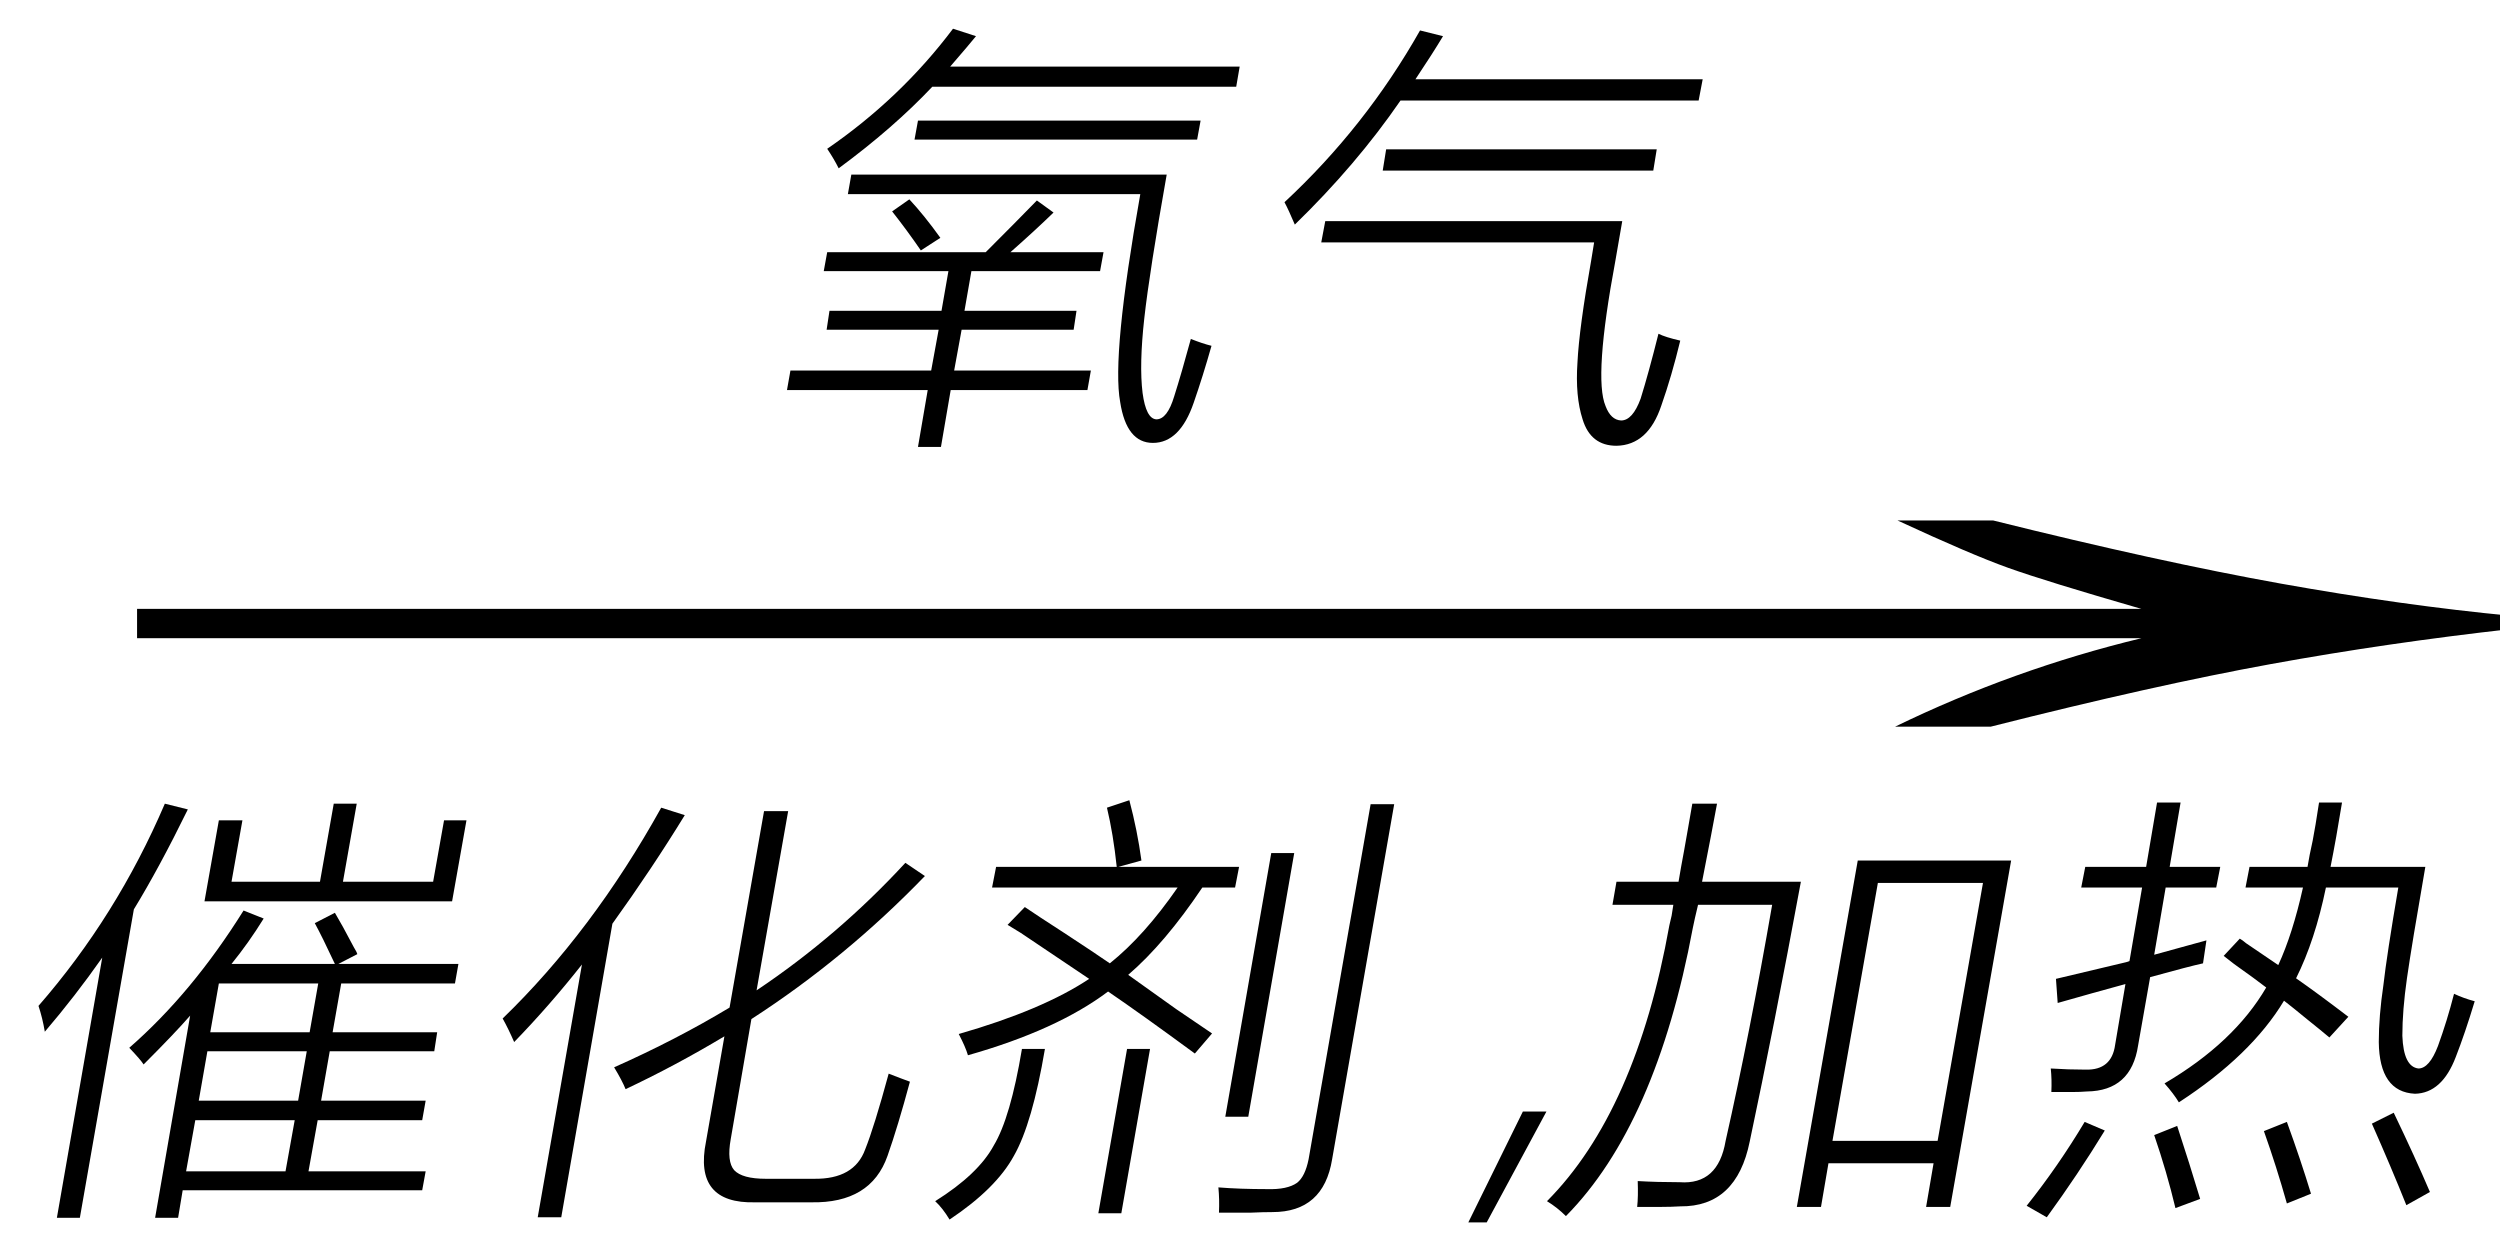
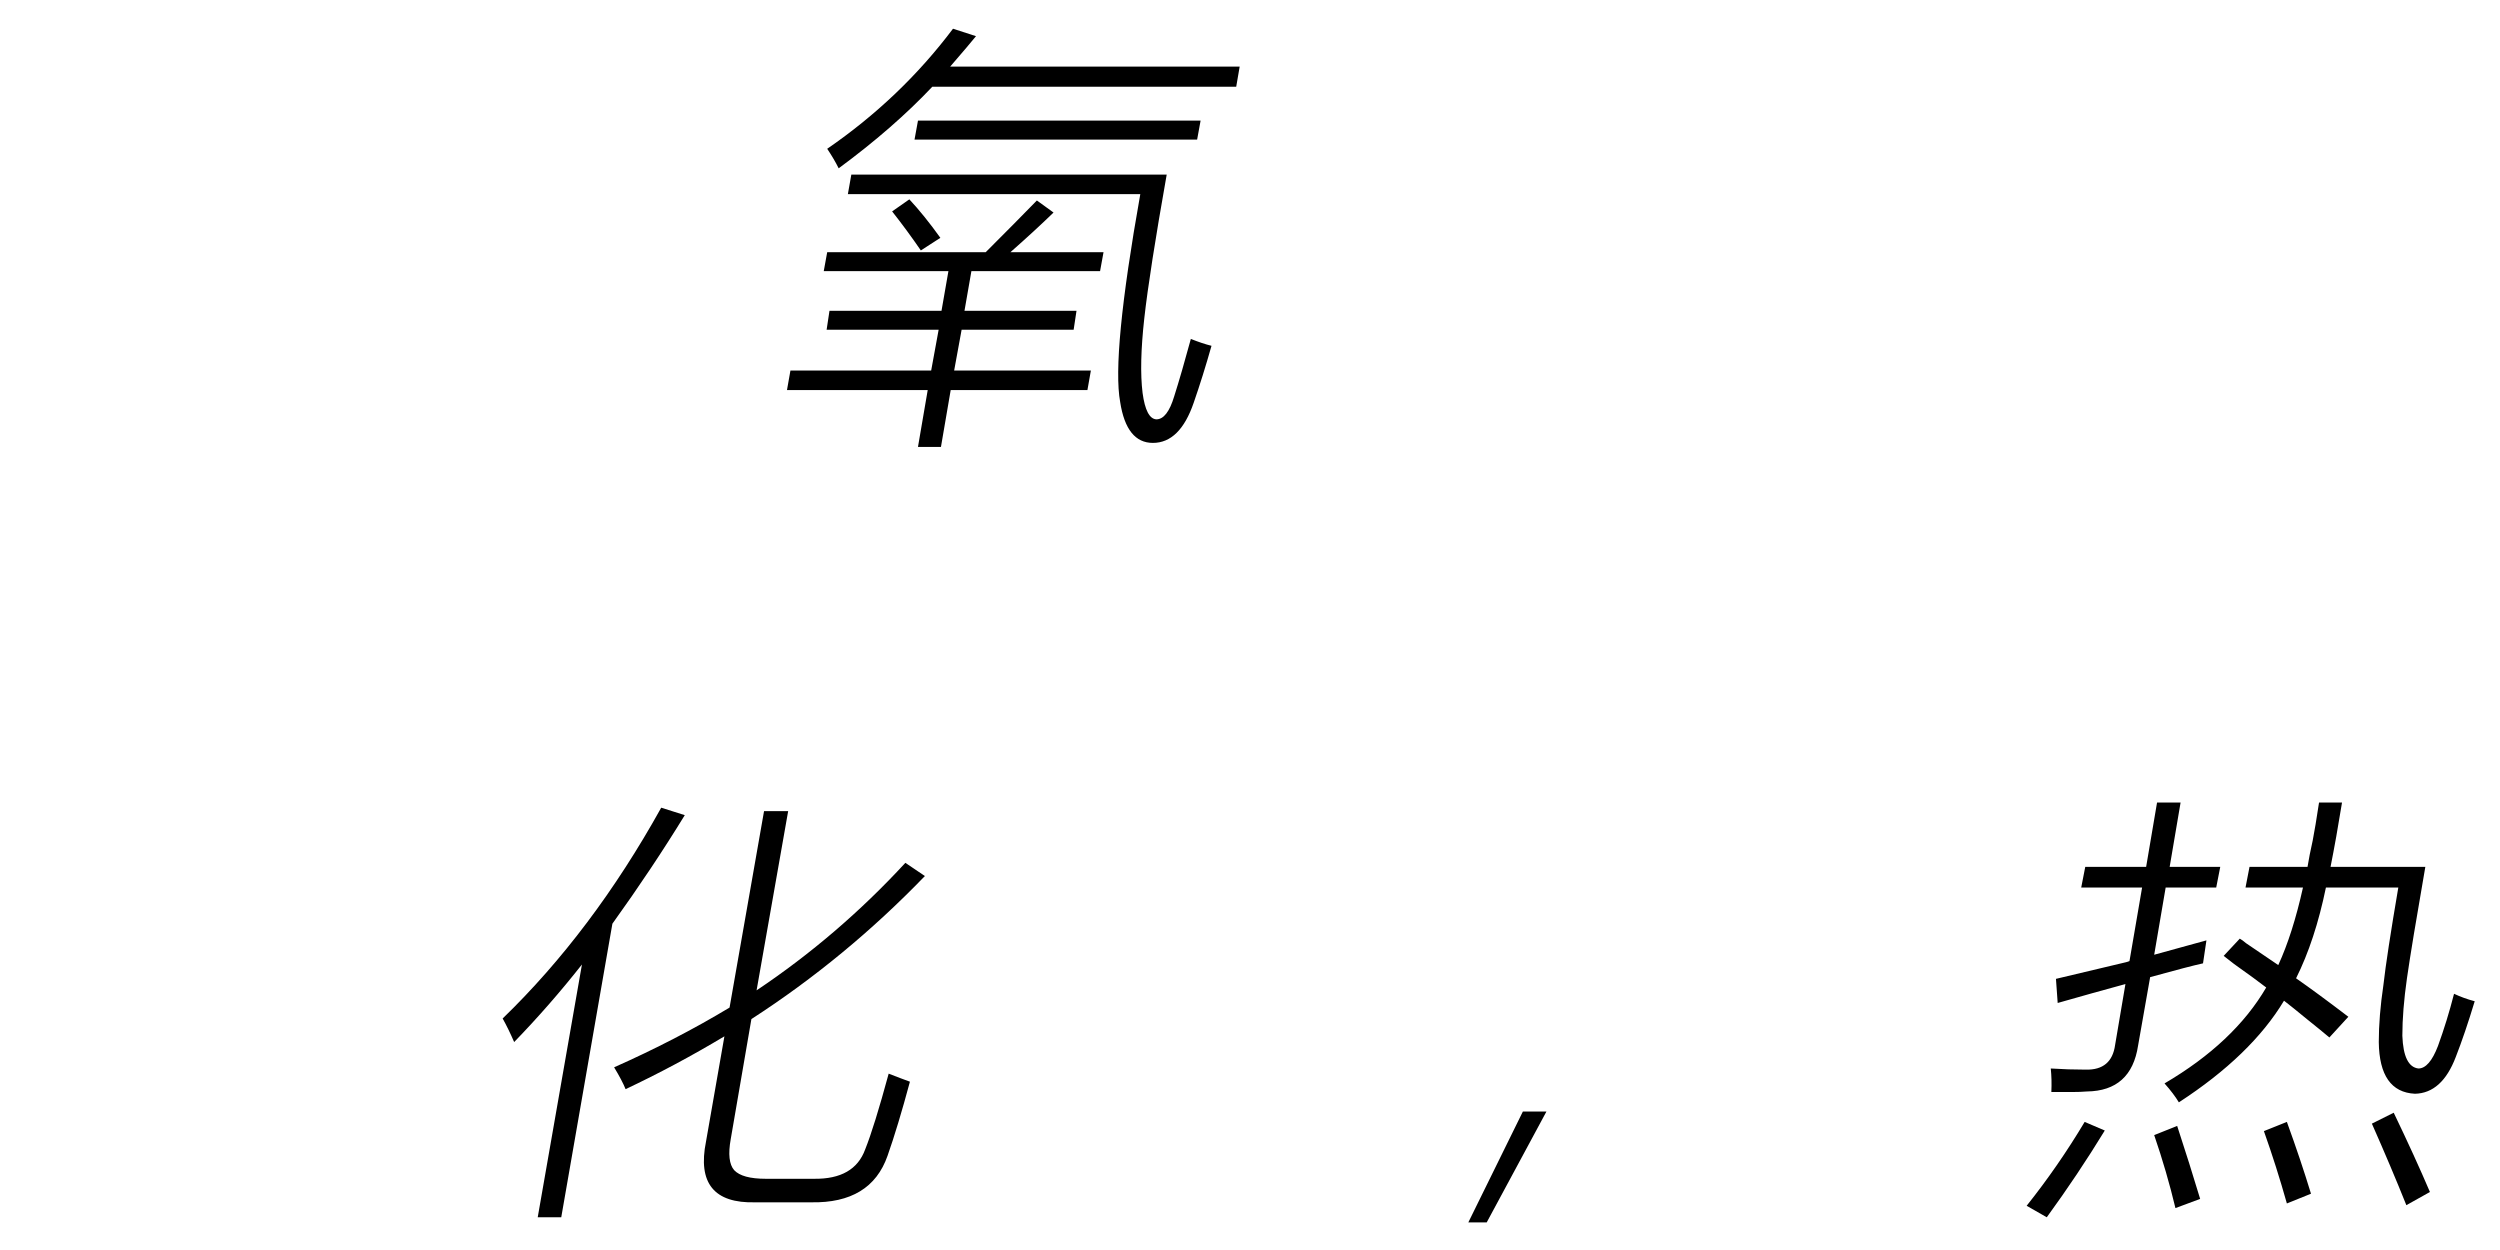
<svg xmlns="http://www.w3.org/2000/svg" stroke-dasharray="none" shape-rendering="auto" font-family="'Dialog'" width="68" text-rendering="auto" fill-opacity="1" contentScriptType="text/ecmascript" color-interpolation="auto" color-rendering="auto" preserveAspectRatio="xMidYMid meet" font-size="12" fill="black" stroke="black" image-rendering="auto" stroke-miterlimit="10" zoomAndPan="magnify" version="1.0" stroke-linecap="square" stroke-linejoin="miter" contentStyleType="text/css" font-style="normal" height="34" stroke-width="1" stroke-dashoffset="0" font-weight="normal" stroke-opacity="1">
  <defs id="genericDefs" />
  <g>
    <g text-rendering="optimizeLegibility" transform="translate(0.992,21) matrix(4.378,0,0,1,0,0)" color-rendering="optimizeQuality" color-interpolation="linearRGB" image-rendering="optimizeQuality">
-       <path d="M12.156 -6.844 Q13.188 -5.719 13.945 -5.125 Q14.703 -4.531 15.375 -4.25 L15.375 -3.891 Q14.609 -3.516 13.883 -2.938 Q13.156 -2.359 12.141 -1.234 L11.547 -1.234 Q12.281 -2.797 13.078 -3.641 L0.625 -3.641 L0.625 -4.438 L13.078 -4.438 Q12.484 -5.188 12.25 -5.555 Q12.016 -5.922 11.562 -6.844 L12.156 -6.844 Z" stroke="none" />
-     </g>
+       </g>
    <g text-rendering="optimizeLegibility" transform="translate(0,31.672)" color-rendering="optimizeQuality" color-interpolation="linearRGB" image-rendering="optimizeQuality">
-       <path d="M8.562 -6.562 L9.109 -6.844 Q9.297 -6.531 9.625 -5.906 Q9.703 -5.781 9.719 -5.719 L9.203 -5.453 L12.469 -5.453 L12.375 -4.922 L9.281 -4.922 L9.047 -3.594 L11.891 -3.594 L11.812 -3.078 L8.969 -3.078 L8.734 -1.734 L11.578 -1.734 L11.484 -1.203 L8.641 -1.203 L8.391 0.188 L11.578 0.188 L11.484 0.703 L4.969 0.703 L4.844 1.453 L4.219 1.453 L5.172 -4.047 Q4.75 -3.562 3.906 -2.719 Q3.828 -2.844 3.516 -3.172 Q5.219 -4.656 6.625 -6.906 L7.172 -6.688 Q6.766 -6.031 6.297 -5.453 L9.109 -5.453 Q8.766 -6.188 8.562 -6.562 ZM1.219 -3.609 Q1.156 -3.984 1.047 -4.312 Q3.172 -6.75 4.484 -9.812 L5.109 -9.656 Q4.328 -8.062 3.641 -6.938 L2.172 1.453 L1.547 1.453 L2.781 -5.625 Q2.047 -4.578 1.219 -3.609 ZM5.562 -7.156 L5.953 -9.359 L6.594 -9.359 L6.297 -7.688 L8.703 -7.688 L9.078 -9.812 L9.703 -9.812 L9.328 -7.688 L11.781 -7.688 L12.078 -9.359 L12.688 -9.359 L12.297 -7.156 L5.562 -7.156 ZM5.312 -1.203 L5.062 0.188 L7.766 0.188 L8.016 -1.203 L5.312 -1.203 ZM5.641 -3.078 L5.406 -1.734 L8.109 -1.734 L8.344 -3.078 L5.641 -3.078 ZM5.953 -4.922 L5.719 -3.594 L8.422 -3.594 L8.656 -4.922 L5.953 -4.922 Z" stroke="none" />
-     </g>
+       </g>
    <g text-rendering="optimizeLegibility" transform="translate(12.688,31.672)" color-rendering="optimizeQuality" color-interpolation="linearRGB" image-rendering="optimizeQuality">
      <path d="M4.328 -2.047 Q4.234 -2.281 4.016 -2.641 Q5.703 -3.391 7.156 -4.266 L8.094 -9.609 L8.75 -9.609 L7.891 -4.734 Q10.109 -6.219 11.938 -8.203 L12.469 -7.844 Q10.312 -5.609 7.75 -3.953 L7.188 -0.688 Q7.078 -0.078 7.281 0.156 Q7.5 0.391 8.141 0.391 L9.453 0.391 Q10.547 0.406 10.844 -0.406 Q11.094 -1.031 11.484 -2.469 Q11.844 -2.328 12.062 -2.25 Q11.734 -1.031 11.453 -0.234 Q11 1.062 9.375 1.031 L7.859 1.031 Q6.172 1.078 6.516 -0.625 L7.016 -3.484 Q5.688 -2.688 4.328 -2.047 ZM1.297 -3.328 Q1.141 -3.688 0.984 -3.969 Q3.422 -6.328 5.297 -9.703 L5.938 -9.5 Q5.047 -8.047 3.969 -6.547 L2.578 1.438 L1.938 1.438 L3.141 -5.438 Q2.266 -4.328 1.297 -3.328 Z" stroke="none" />
    </g>
    <g text-rendering="optimizeLegibility" transform="translate(25.156,31.672)" color-rendering="optimizeQuality" color-interpolation="linearRGB" image-rendering="optimizeQuality">
-       <path d="M2.25 -6.516 L2.719 -7 Q3.062 -6.766 3.766 -6.312 Q4.625 -5.75 5.031 -5.469 Q5.969 -6.219 6.875 -7.531 L1.828 -7.531 L1.938 -8.094 L5.219 -8.094 Q5.125 -8.984 4.953 -9.703 L5.562 -9.906 Q5.781 -9.078 5.891 -8.266 L5.266 -8.094 L8.547 -8.094 L8.438 -7.531 L7.547 -7.531 Q6.531 -6.016 5.531 -5.156 Q5.969 -4.844 6.844 -4.219 Q7.484 -3.781 7.812 -3.562 L7.344 -3.016 Q5.922 -4.062 4.984 -4.703 Q3.594 -3.656 1.172 -2.969 Q1.109 -3.188 0.922 -3.547 Q3.203 -4.203 4.469 -5.047 Q3.844 -5.469 2.609 -6.297 Q2.375 -6.438 2.25 -6.516 ZM12.125 -9.797 L12.766 -9.797 L11.078 -0.141 Q10.844 1.297 9.453 1.297 Q9.203 1.297 8.875 1.312 Q8.719 1.312 8.531 1.312 Q8.359 1.312 8 1.312 Q8.016 0.953 7.984 0.625 Q8.562 0.672 9.312 0.672 Q9.859 0.688 10.125 0.5 Q10.344 0.328 10.438 -0.141 L12.125 -9.797 ZM9.422 -8.469 L10.047 -8.469 L8.797 -1.297 L8.172 -1.297 L9.422 -8.469 ZM2.641 -3.141 L3.266 -3.141 Q2.922 -1.109 2.422 -0.234 Q1.938 0.656 0.672 1.5 Q0.484 1.188 0.281 1 Q1.453 0.266 1.875 -0.516 Q2.328 -1.266 2.641 -3.141 ZM5.5 -3.141 L6.125 -3.141 L5.344 1.328 L4.719 1.328 L5.5 -3.141 Z" stroke="none" />
-     </g>
+       </g>
    <g text-rendering="optimizeLegibility" transform="translate(37.922,31.672)" color-rendering="optimizeQuality" color-interpolation="linearRGB" image-rendering="optimizeQuality">
      <path d="M2.516 1.578 L2.016 1.578 L3.5 -1.438 L4.141 -1.438 L2.516 1.578 Z" stroke="none" />
    </g>
    <g text-rendering="optimizeLegibility" transform="translate(42.062,31.672)" color-rendering="optimizeQuality" color-interpolation="linearRGB" image-rendering="optimizeQuality">
-       <path d="M8.469 -8.266 L12.641 -8.266 L10.984 1.156 L10.328 1.156 L10.531 -0.031 L7.672 -0.031 L7.469 1.156 L6.812 1.156 L8.469 -8.266 ZM9.016 -7.656 L7.781 -0.641 L10.641 -0.641 L11.875 -7.656 L9.016 -7.656 ZM3.969 -9.812 L4.641 -9.812 Q4.516 -9.125 4.234 -7.688 L6.922 -7.688 Q6.188 -3.719 5.531 -0.625 Q5.172 1.156 3.641 1.141 Q3.391 1.156 3.125 1.156 Q3 1.156 2.844 1.156 Q2.734 1.156 2.469 1.156 Q2.5 0.875 2.484 0.453 Q3.016 0.484 3.625 0.484 Q4.672 0.562 4.875 -0.641 Q5.531 -3.547 6.141 -7.062 L4.125 -7.062 Q4.031 -6.672 3.984 -6.438 Q2.984 -1.078 0.531 1.406 Q0.297 1.172 0.016 1 Q2.438 -1.438 3.344 -6.5 Q3.359 -6.578 3.406 -6.766 Q3.438 -6.969 3.453 -7.062 L1.797 -7.062 L1.906 -7.688 L3.594 -7.688 Q3.656 -8.062 3.75 -8.562 Q3.797 -8.812 3.844 -9.094 Q3.891 -9.344 3.969 -9.812 Z" stroke="none" />
-     </g>
+       </g>
    <g text-rendering="optimizeLegibility" transform="translate(54.703,31.672)" color-rendering="optimizeQuality" color-interpolation="linearRGB" image-rendering="optimizeQuality">
      <path d="M6.484 -8.094 L8.062 -8.094 Q8.109 -8.391 8.203 -8.812 Q8.234 -9 8.281 -9.25 Q8.312 -9.453 8.375 -9.844 L9 -9.844 Q8.844 -8.875 8.688 -8.094 L11.266 -8.094 Q10.891 -5.938 10.766 -5.062 Q10.641 -4.188 10.641 -3.5 Q10.672 -2.656 11.078 -2.609 Q11.375 -2.609 11.609 -3.219 Q11.859 -3.906 12.047 -4.641 Q12.312 -4.516 12.609 -4.438 Q12.344 -3.562 12.094 -2.922 Q11.719 -1.938 10.984 -1.922 Q10.016 -1.969 10 -3.328 Q10 -4.031 10.125 -4.875 Q10.219 -5.703 10.531 -7.531 L8.562 -7.531 Q8.266 -6.094 7.75 -5.062 Q8.312 -4.672 9.172 -4.016 L8.656 -3.453 Q8.453 -3.625 8.062 -3.938 Q7.625 -4.297 7.422 -4.453 Q6.531 -2.969 4.562 -1.688 Q4.422 -1.922 4.172 -2.203 Q6.062 -3.312 6.938 -4.812 Q6.656 -5.031 6.062 -5.453 Q5.875 -5.594 5.781 -5.672 L6.219 -6.141 Q6.281 -6.109 6.391 -6.016 Q6.766 -5.766 7.266 -5.422 Q7.656 -6.266 7.938 -7.531 L6.375 -7.531 L6.484 -8.094 ZM1.266 -4.391 L1.219 -5.047 Q1.828 -5.188 3.125 -5.5 Q3.188 -5.516 3.219 -5.531 L3.562 -7.531 L1.906 -7.531 L2.016 -8.094 L3.672 -8.094 L3.969 -9.844 L4.609 -9.844 L4.312 -8.094 L5.688 -8.094 L5.578 -7.531 L4.203 -7.531 L3.891 -5.703 Q4.641 -5.906 5.312 -6.094 Q5.25 -5.688 5.219 -5.469 Q4.859 -5.391 3.781 -5.094 L3.453 -3.234 Q3.266 -2 2.062 -1.984 Q1.875 -1.969 1.656 -1.969 Q1.562 -1.969 1.438 -1.969 Q1.328 -1.969 1.094 -1.969 Q1.109 -2.312 1.078 -2.609 Q1.562 -2.578 2.031 -2.578 Q2.734 -2.562 2.828 -3.25 L3.109 -4.906 Q2.828 -4.828 2.203 -4.656 Q1.594 -4.484 1.266 -4.391 ZM2 -1.156 L2.547 -0.922 Q1.812 0.281 0.969 1.438 L0.422 1.125 Q1.281 0.047 2 -1.156 ZM9.812 -1.109 L10.406 -1.406 Q10.984 -0.203 11.391 0.75 L10.75 1.109 Q10.344 0.094 9.812 -1.109 ZM3.891 -0.797 L4.516 -1.047 Q4.859 0 5.141 0.938 L4.469 1.188 Q4.234 0.203 3.891 -0.797 ZM6.875 -0.906 L7.5 -1.156 Q7.875 -0.125 8.156 0.797 L7.5 1.062 Q7.219 0.062 6.875 -0.906 Z" stroke="none" />
    </g>
    <g text-rendering="optimizeLegibility" transform="translate(21,10.703)" color-rendering="optimizeQuality" color-interpolation="linearRGB" image-rendering="optimizeQuality">
      <path d="M1.5 -3.844 L5.812 -3.844 Q6.641 -4.672 7.203 -5.25 L7.656 -4.922 Q7.141 -4.422 6.484 -3.844 L9.016 -3.844 L8.922 -3.328 L5.422 -3.328 L5.234 -2.25 L8.281 -2.25 L8.203 -1.734 L5.156 -1.734 L4.953 -0.625 L8.672 -0.625 L8.578 -0.094 L4.859 -0.094 L4.594 1.453 L3.969 1.453 L4.234 -0.094 L0.406 -0.094 L0.5 -0.625 L4.328 -0.625 L4.531 -1.734 L1.484 -1.734 L1.562 -2.25 L4.609 -2.25 L4.797 -3.328 L1.406 -3.328 L1.5 -3.844 ZM10.938 0.078 Q11.141 -0.562 11.391 -1.484 Q11.703 -1.359 11.953 -1.297 Q11.719 -0.469 11.469 0.25 Q11.094 1.344 10.359 1.344 Q9.641 1.344 9.469 0.234 Q9.234 -1.031 10.016 -5.422 L2.062 -5.422 L2.156 -5.953 L10.734 -5.953 Q10.266 -3.312 10.125 -2.047 Q9.984 -0.781 10.078 -0.016 Q10.172 0.688 10.453 0.703 Q10.75 0.703 10.938 0.078 ZM4.922 -9.922 L5.547 -9.719 Q5.344 -9.469 4.938 -9 Q4.875 -8.922 4.844 -8.891 L12.719 -8.891 L12.625 -8.344 L4.359 -8.344 Q3.297 -7.219 1.812 -6.125 Q1.688 -6.375 1.5 -6.656 Q3.5 -8.031 4.922 -9.922 ZM3.969 -7.422 L11.656 -7.422 L11.562 -6.906 L3.875 -6.906 L3.969 -7.422 ZM3.266 -4.953 L3.734 -5.281 Q4.141 -4.844 4.578 -4.234 L4.047 -3.891 Q3.672 -4.438 3.266 -4.953 Z" stroke="none" />
    </g>
    <g text-rendering="optimizeLegibility" transform="translate(33.719,10.703)" color-rendering="optimizeQuality" color-interpolation="linearRGB" image-rendering="optimizeQuality">
-       <path d="M2.219 -4.109 L2.328 -4.688 L10.406 -4.688 L10.219 -3.609 Q9.625 -0.422 9.953 0.344 Q10.094 0.719 10.375 0.734 Q10.688 0.734 10.906 0.141 Q11.125 -0.562 11.391 -1.625 Q11.578 -1.531 11.984 -1.438 Q11.75 -0.469 11.469 0.328 Q11.109 1.406 10.25 1.422 Q9.547 1.422 9.328 0.703 Q9.125 0.078 9.188 -0.844 Q9.234 -1.781 9.562 -3.625 L9.641 -4.109 L2.219 -4.109 ZM1.5 -4.594 Q1.328 -5 1.219 -5.203 Q3.422 -7.25 4.906 -9.875 L5.531 -9.719 Q5.25 -9.25 4.781 -8.547 L12.594 -8.547 L12.484 -7.969 L4.375 -7.969 Q3.172 -6.219 1.5 -4.594 ZM3.984 -6.641 L11.344 -6.641 L11.25 -6.062 L3.891 -6.062 L3.984 -6.641 Z" stroke="none" />
-     </g>
+       </g>
  </g>
</svg>